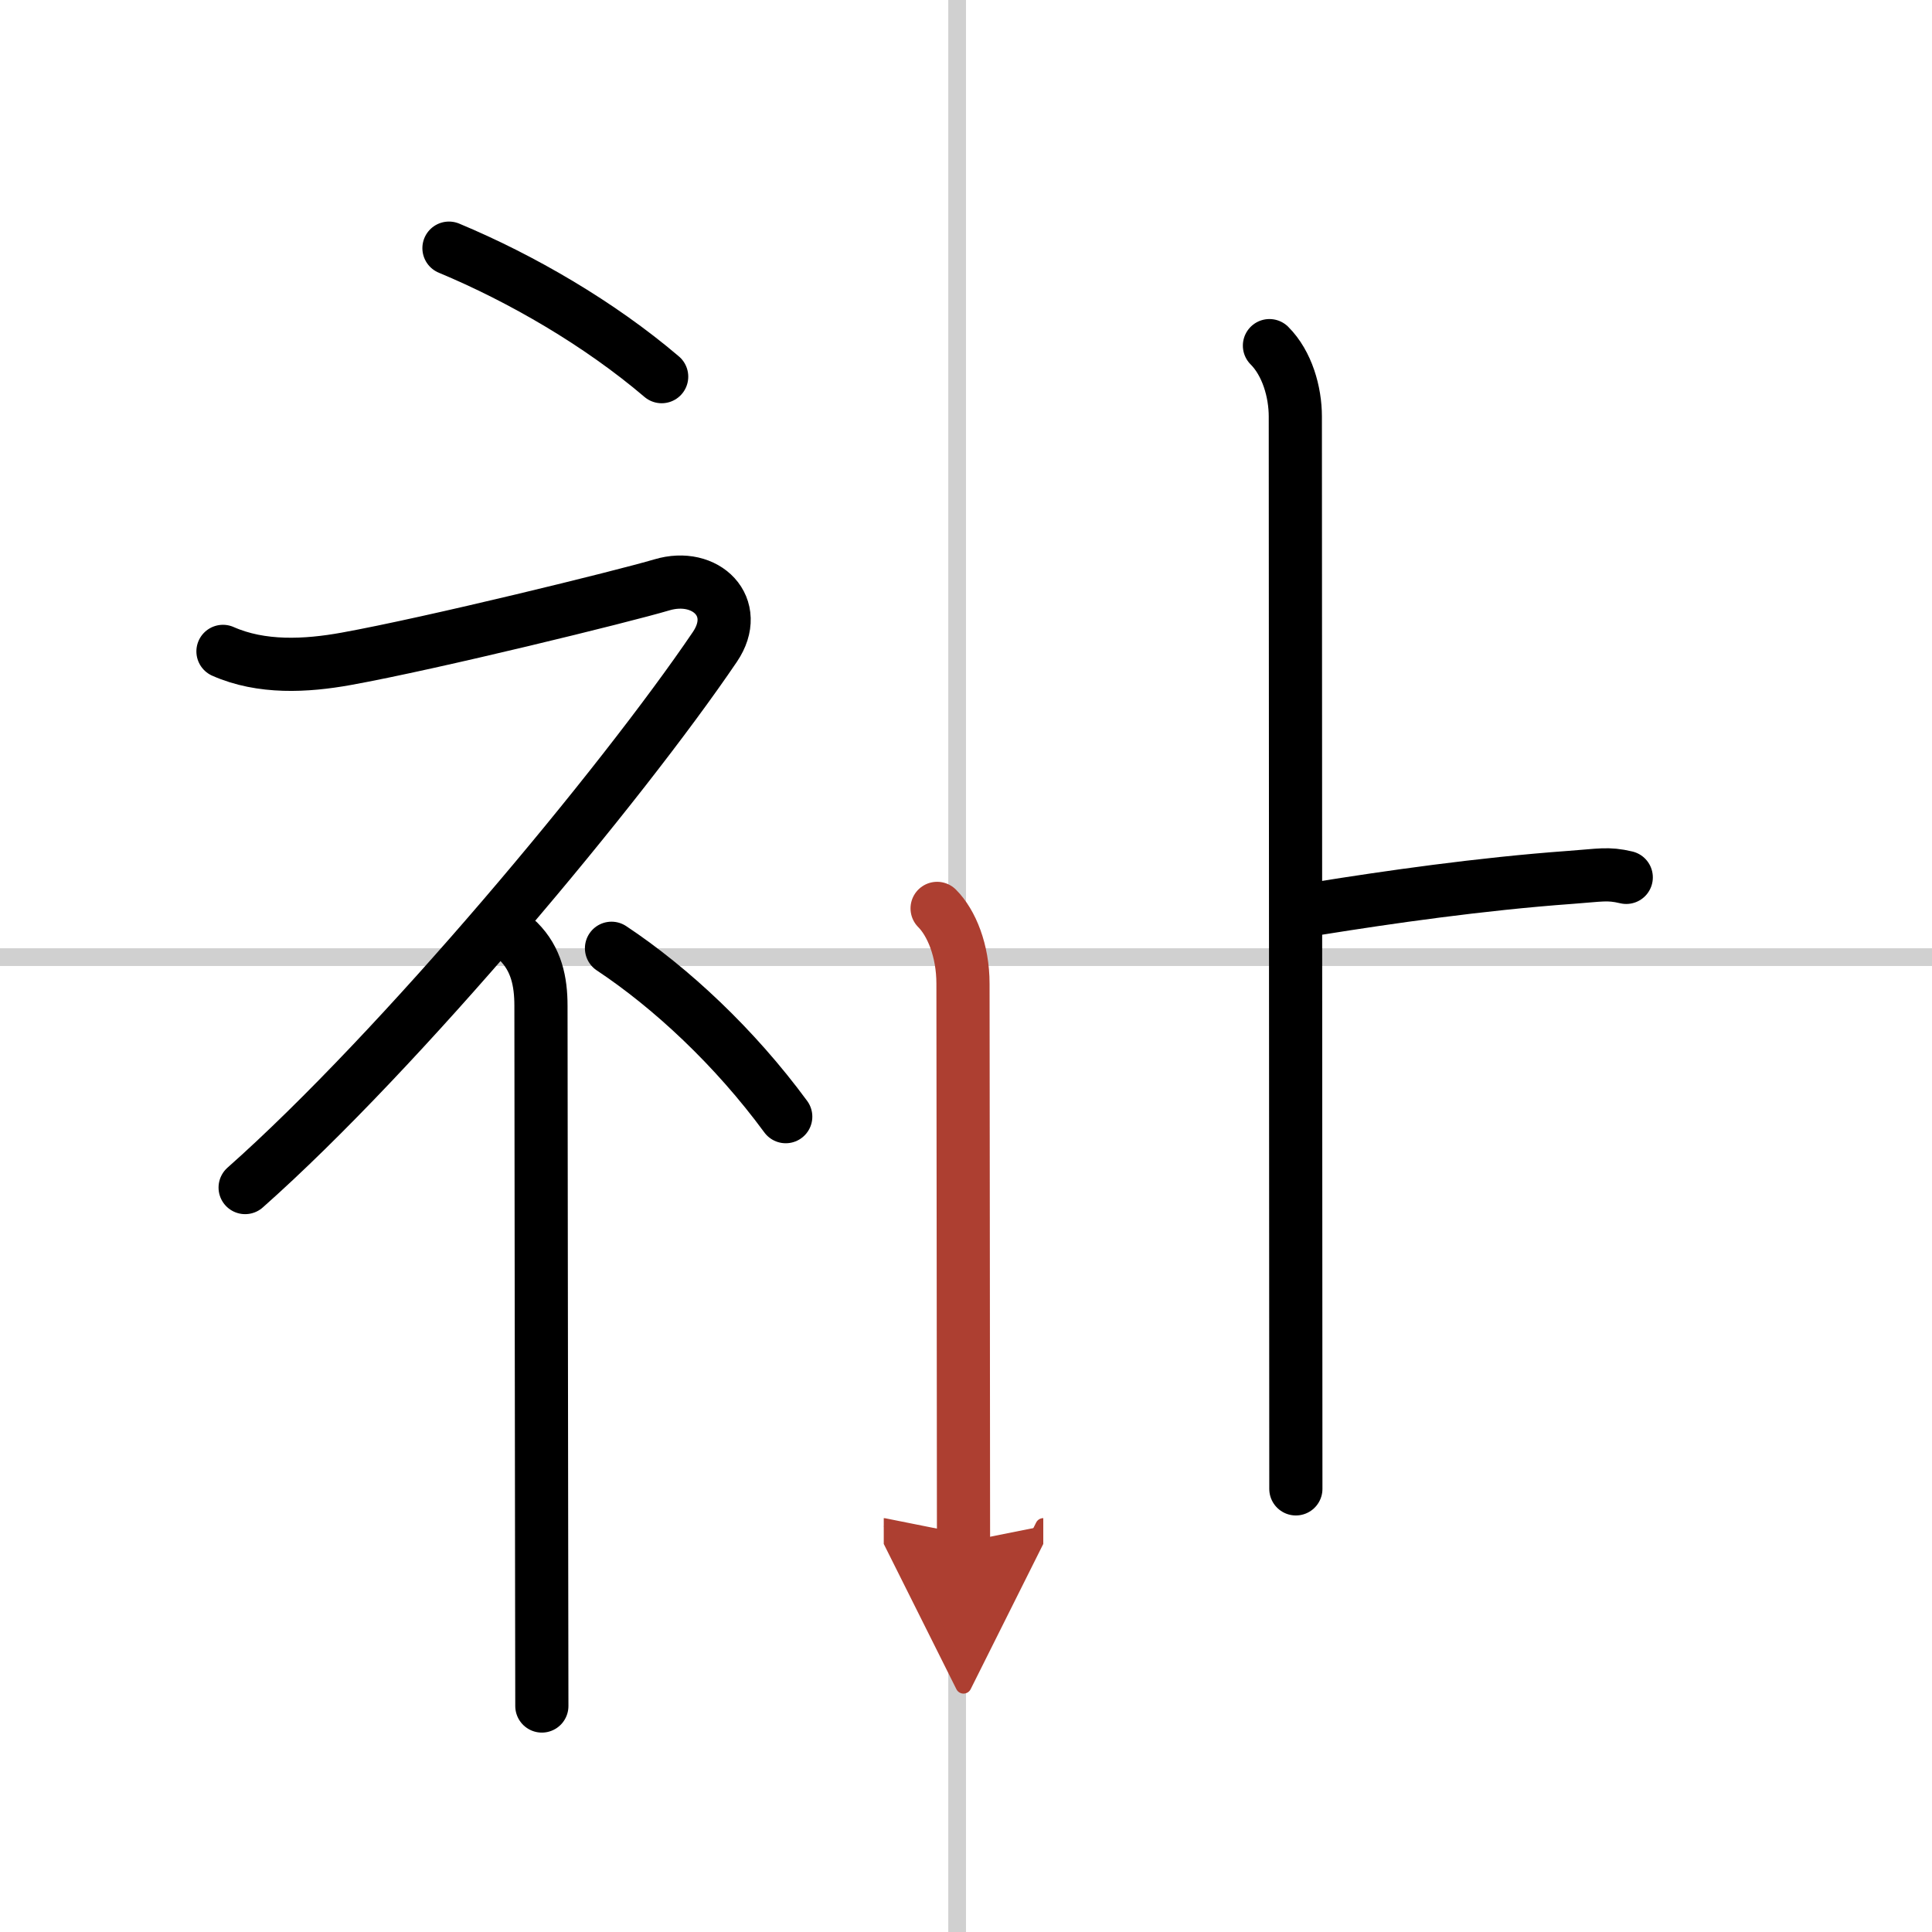
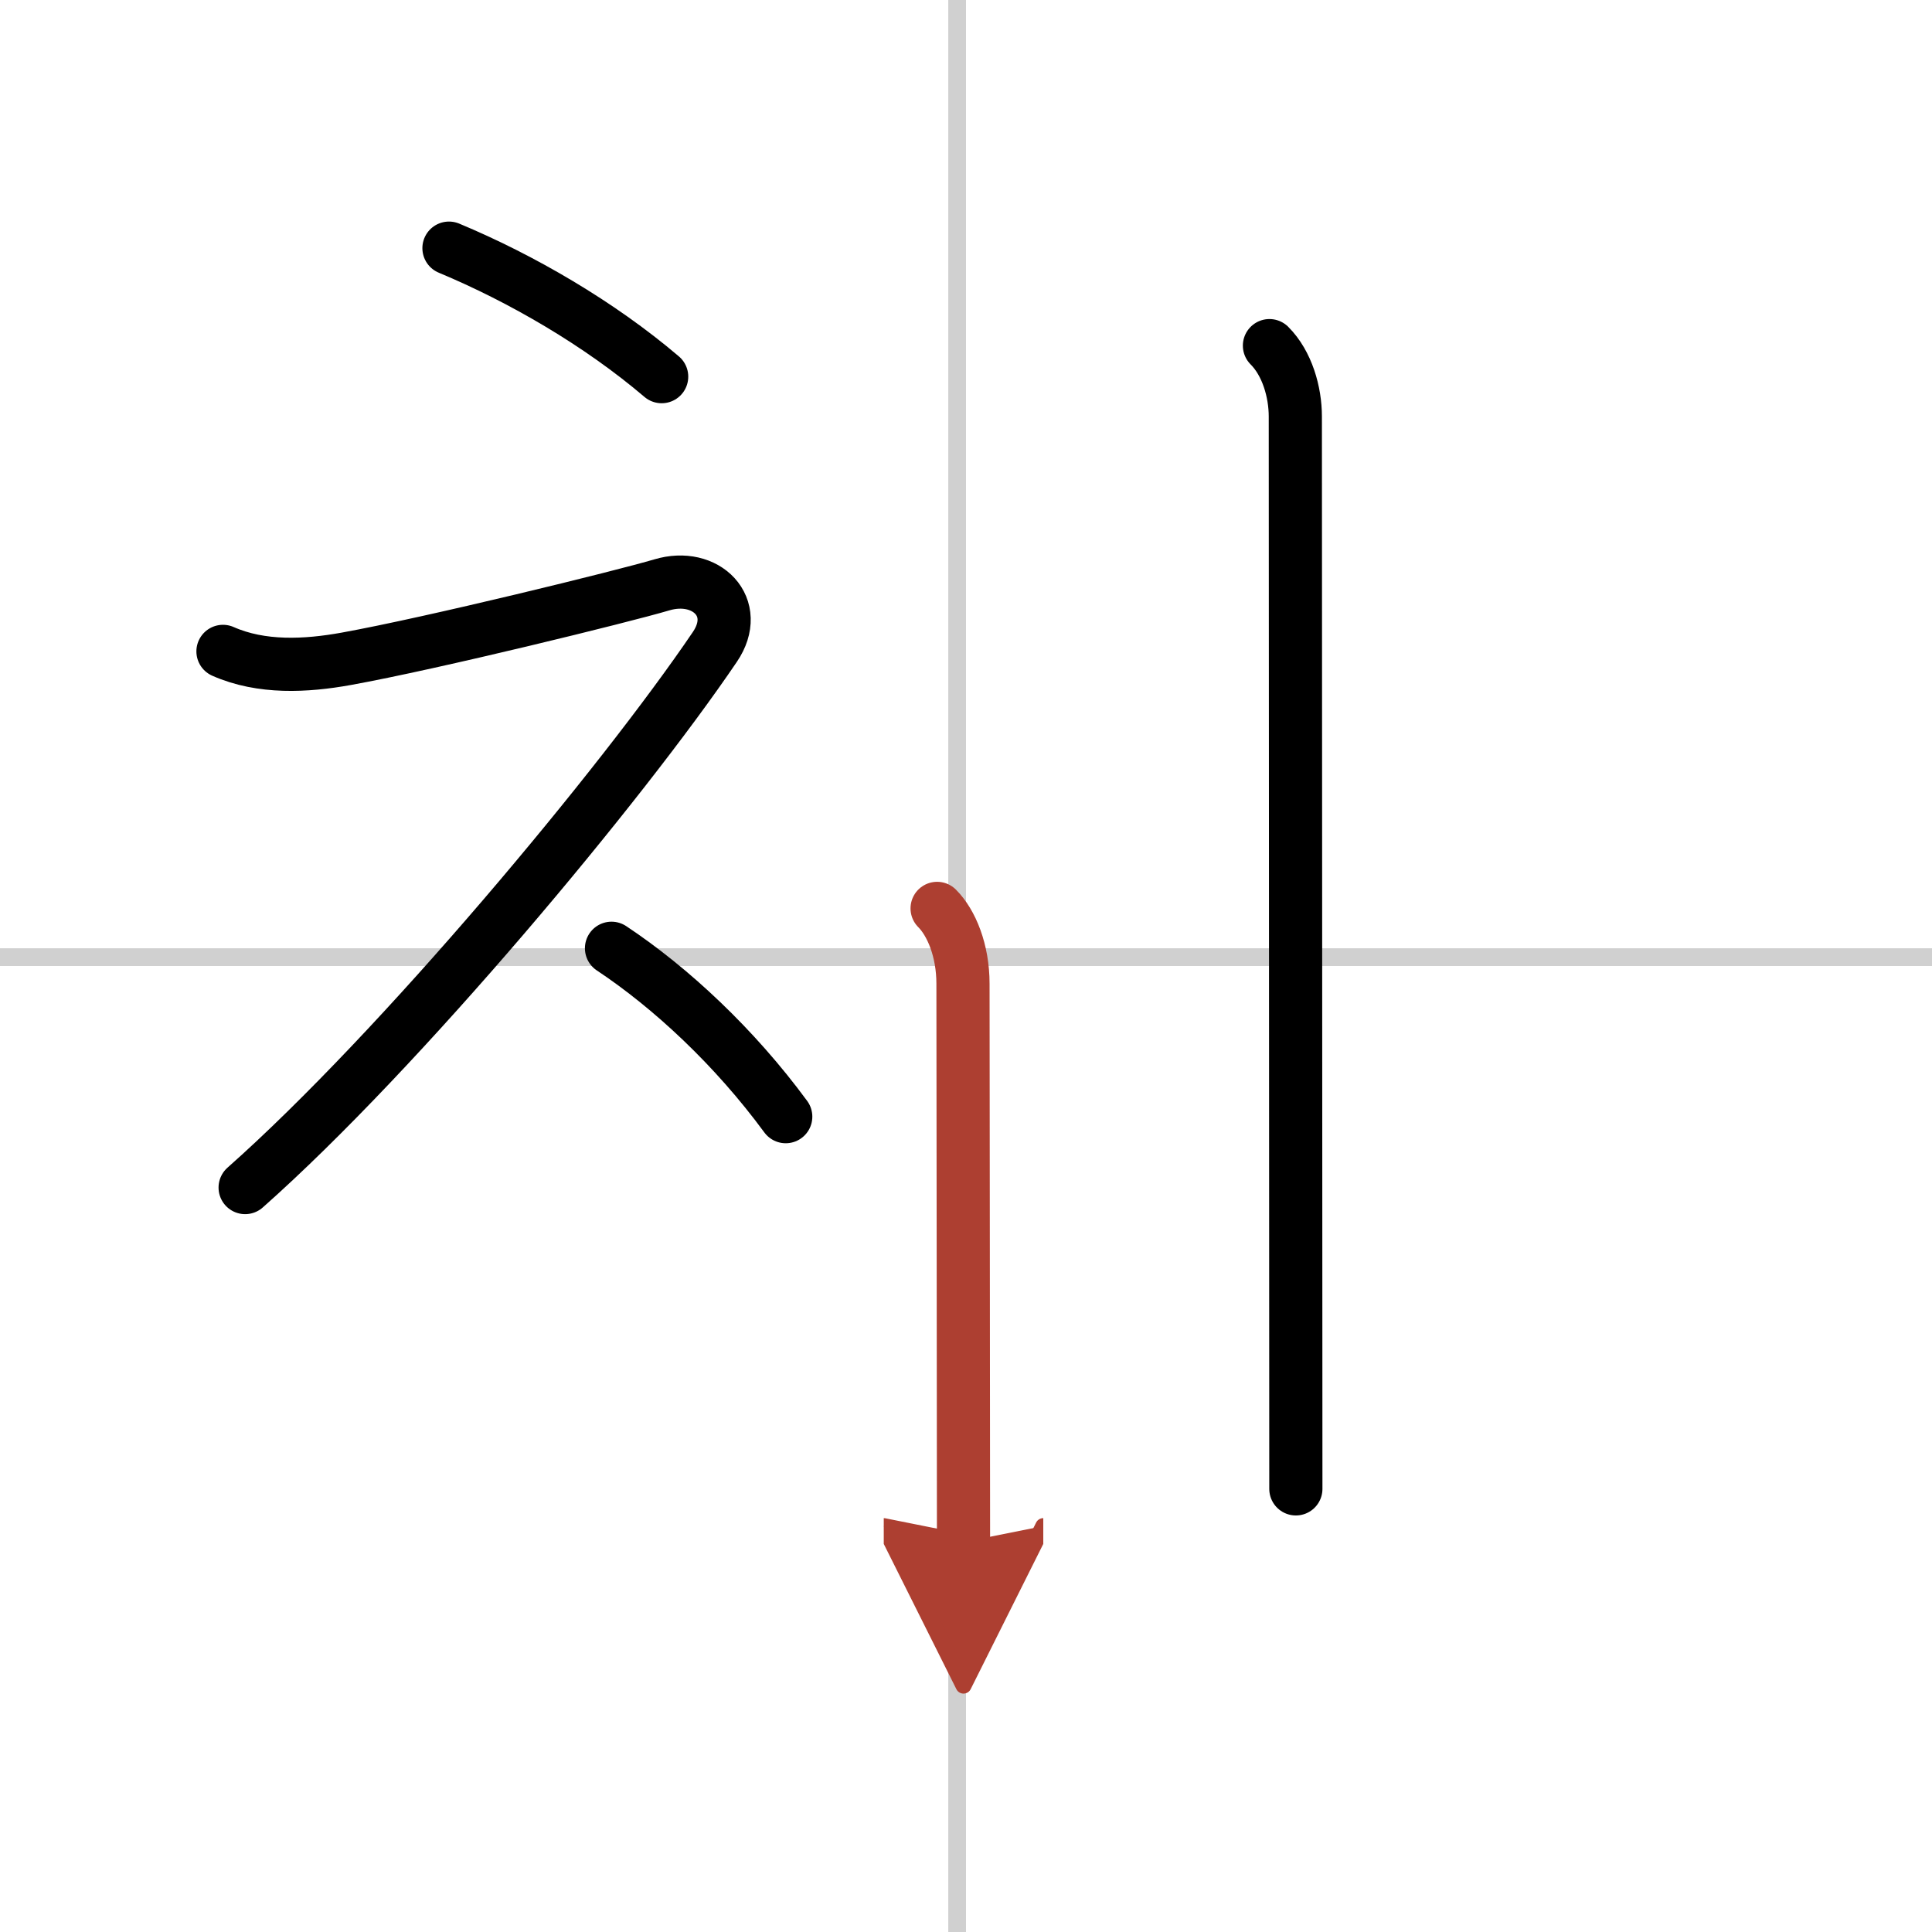
<svg xmlns="http://www.w3.org/2000/svg" width="400" height="400" viewBox="0 0 109 109">
  <defs>
    <marker id="a" markerWidth="4" orient="auto" refX="1" refY="5" viewBox="0 0 10 10">
      <polyline points="0 0 10 5 0 10 1 5" fill="#ad3f31" stroke="#ad3f31" />
    </marker>
  </defs>
  <g fill="none" stroke="#000" stroke-linecap="round" stroke-linejoin="round" stroke-width="3">
    <rect width="100%" height="100%" fill="#fff" stroke="#fff" />
    <line x1="54" x2="54" y2="109" stroke="#d0d0d0" stroke-width="1" />
    <line x2="109" y1="54" y2="54" stroke="#d0d0d0" stroke-width="1" />
    <path d="m25.33 14c4.1 1.71 8.49 4.26 12 7.25" />
    <path d="m12.58 36.75c2.17 0.96 4.68 0.83 6.95 0.42 4.87-0.88 15.61-3.52 17.8-4.17 2.5-0.75 4.52 1.26 3 3.5-5.25 7.75-17.75 22.75-26.5 30.5" />
-     <path d="m29.25 53.11c1.01 1.01 1.27 2.26 1.27 3.64 0 4.58 0.03 22.78 0.04 32.75 0.01 3.84 0.01 6.5 0.01 6.75" />
    <path d="m34.5 53.5c3.36 2.23 6.95 5.58 9.83 9.5" />
    <path d="m71.62 19.5c1 1 1.46 2.62 1.46 4 0 1.02 0.03 53.62 0.03 60.5" />
-     <path d="m74.38 51.25c3.87-0.62 9.12-1.38 14.22-1.75 1.68-0.12 2.1-0.25 3.15 0" />
    <path d="m52.87 51.25c0.81 0.81 1.46 2.38 1.46 4.25 0 5 0.03 23.25 0.03 31.5" marker-end="url(#a)" stroke="#ad3f31" />
  </g>
</svg>